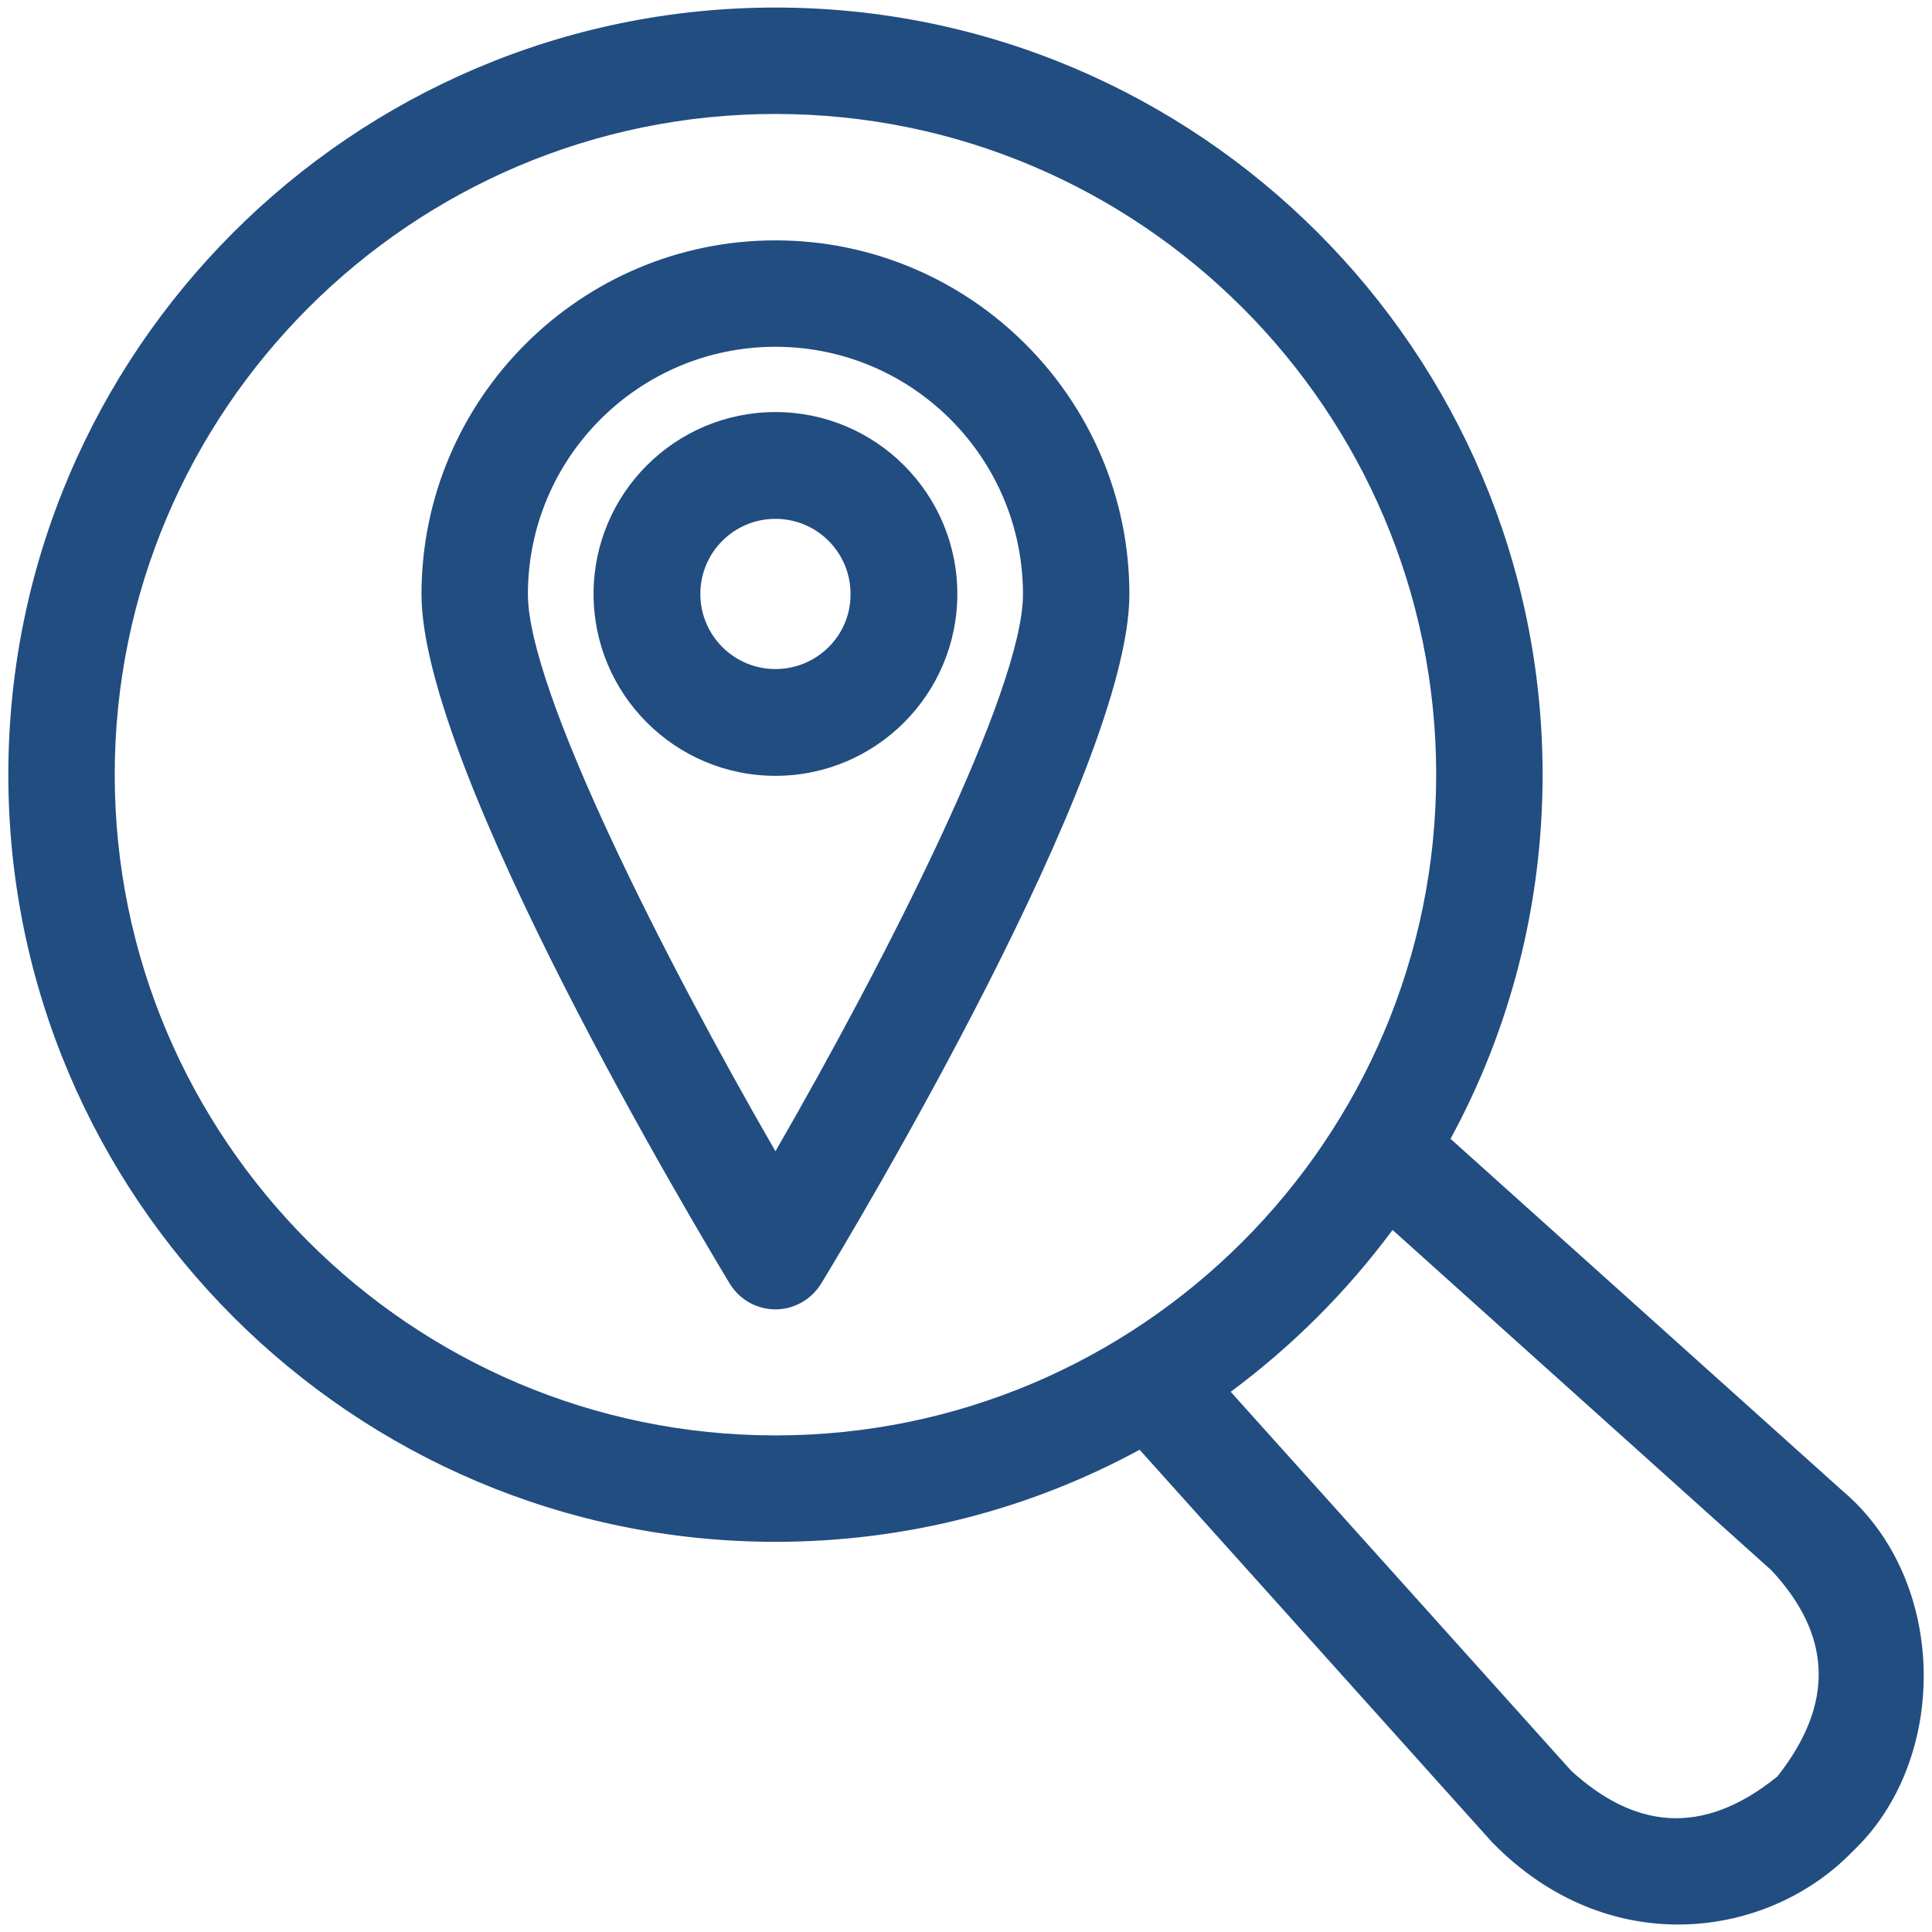
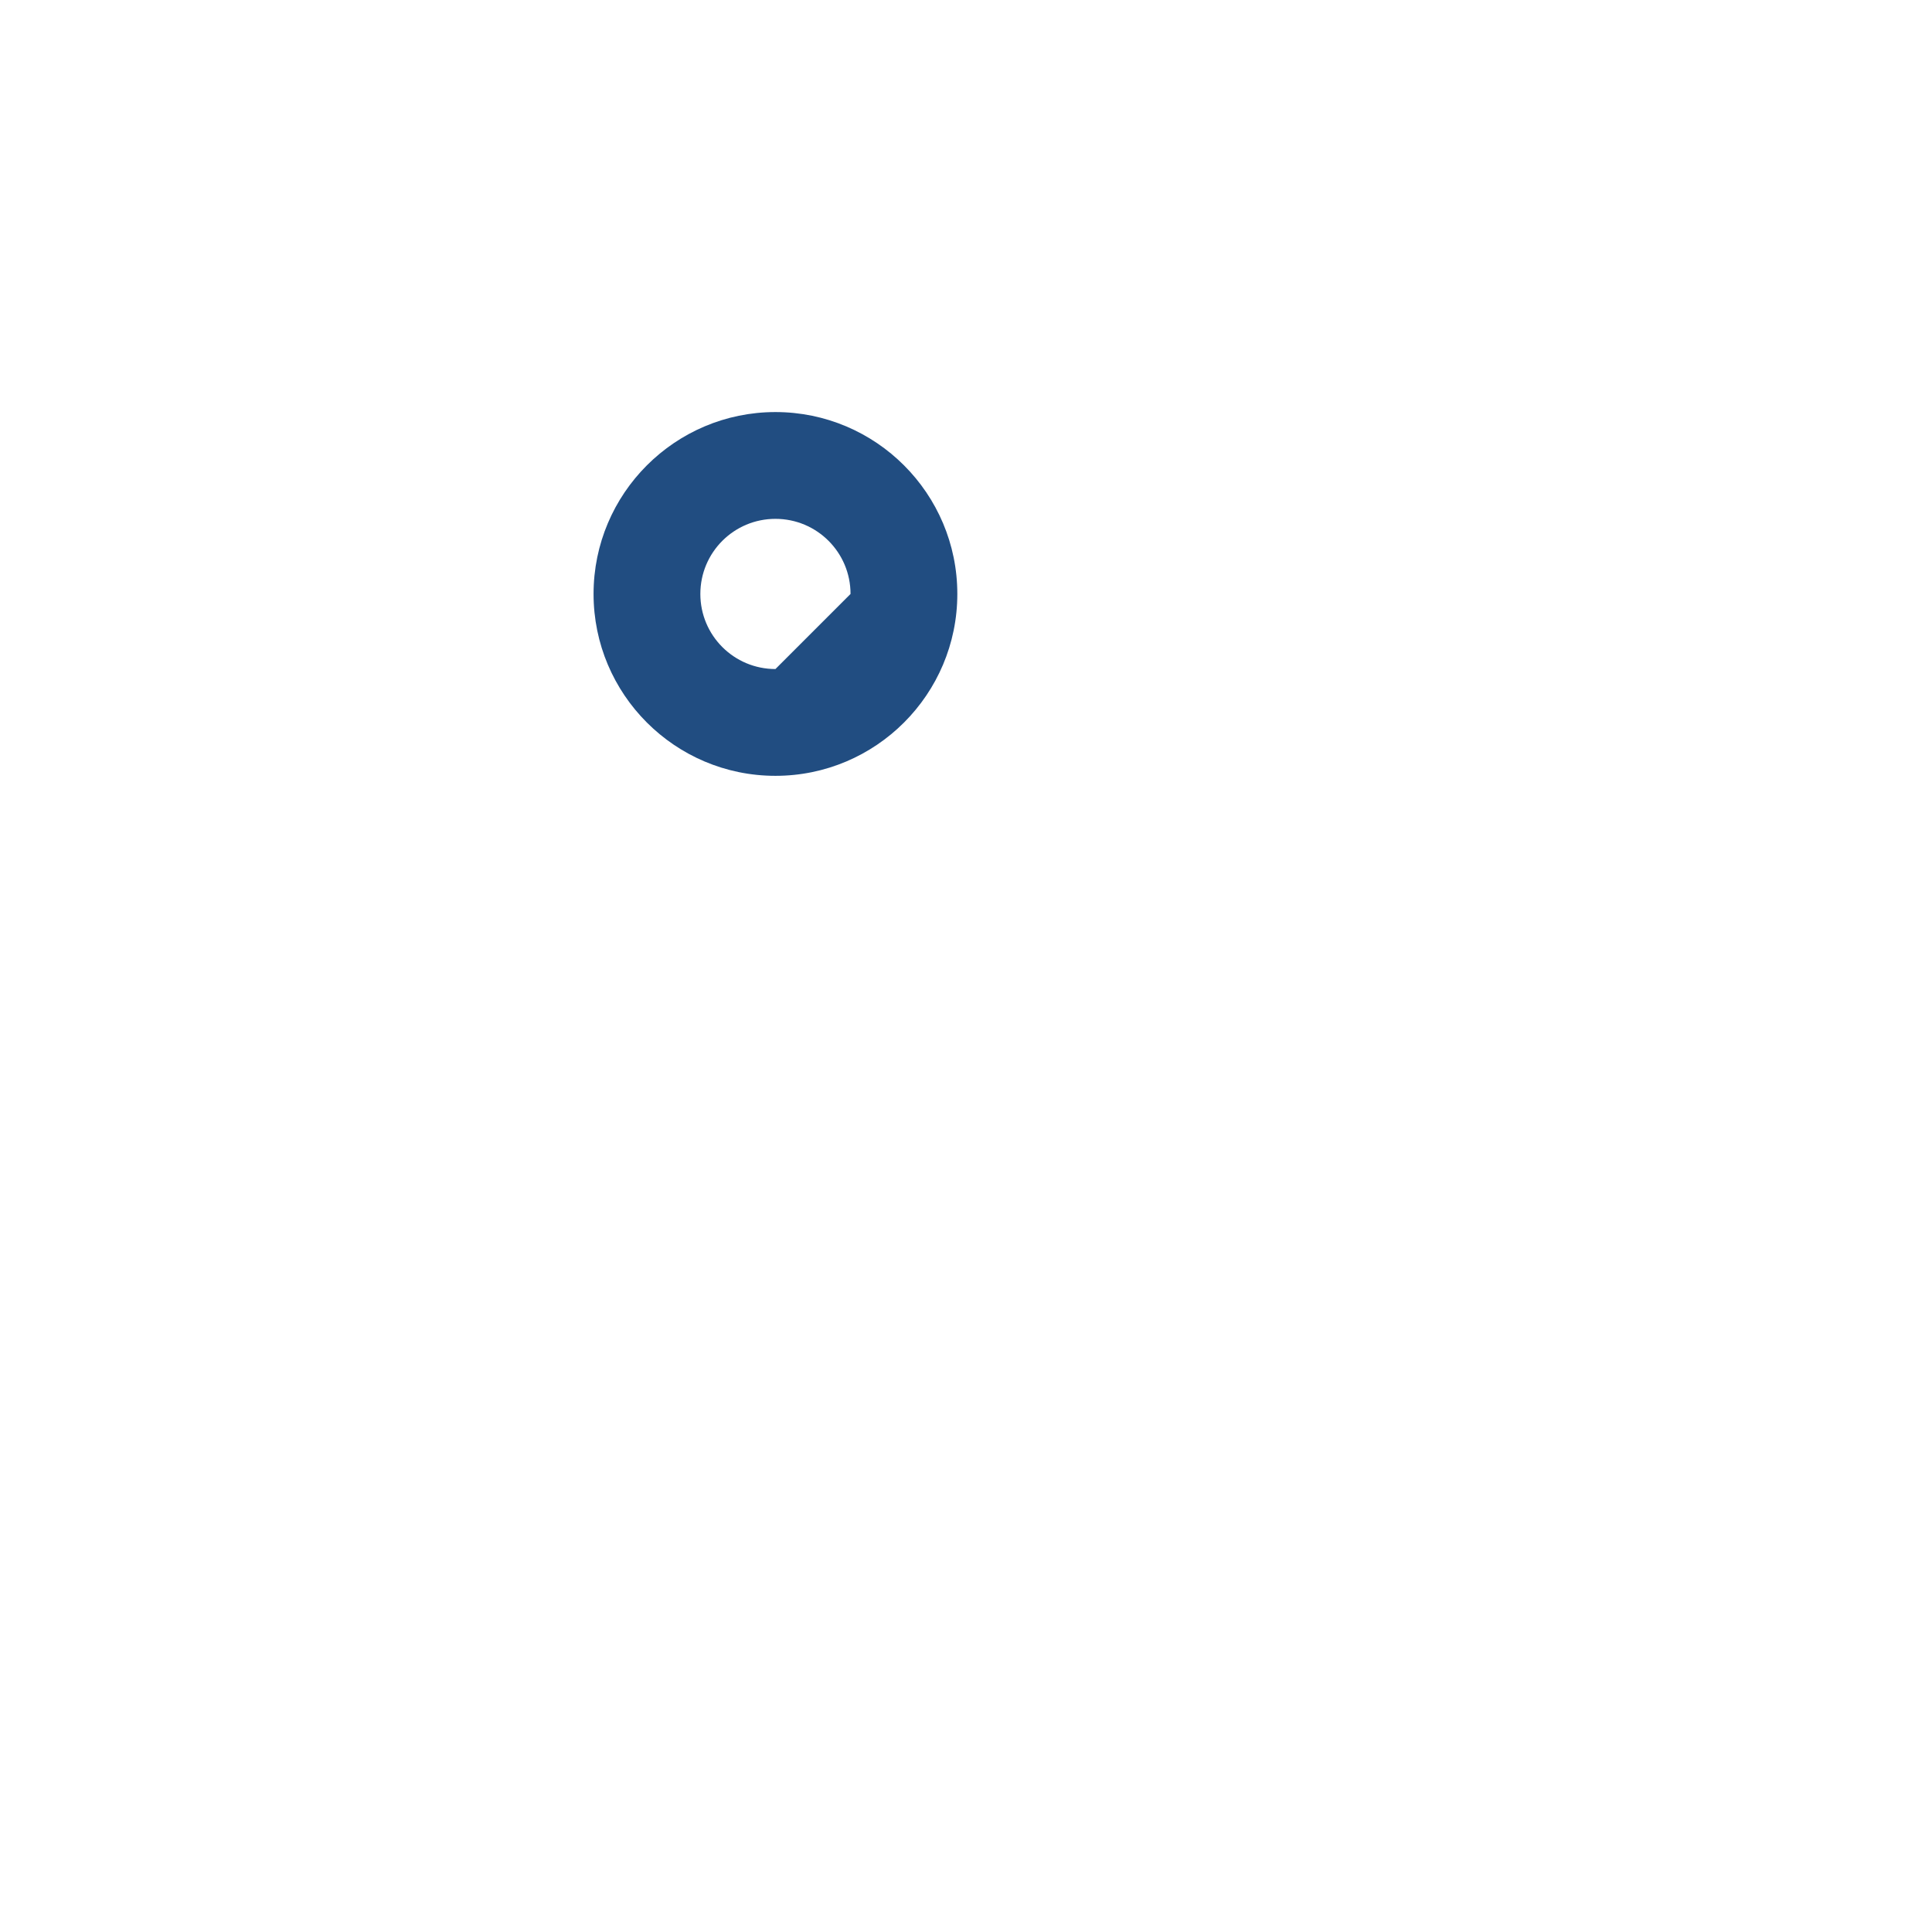
<svg xmlns="http://www.w3.org/2000/svg" width="1200pt" height="1200pt" version="1.1" viewBox="0 0 1200 1200">
-   <path d="m1144.7 926.25-243.75-218.91c36.562-67.266 57.188-144.38 57.188-226.17 0-262.73-213.75-476.48-476.48-476.48s-476.48 213.75-476.48 476.48 213.75 476.48 476.48 476.48c81.797 0 158.91-20.625 226.17-57.188l218.91 243.75c72.188 74.062 171.33 60.234 223.83 5.859 60-56.484 60-167.81-5.859-223.83zm-663.05-34.688c-226.17 0-410.39-183.98-410.39-410.39s184.22-410.39 410.39-410.39 410.39 183.98 410.39 410.39-183.98 410.39-410.39 410.39zm622.27 211.88c-47.578 38.438-89.531 31.406-127.97-3.516l-211.41-235.31v-0.234c38.203-28.359 71.953-62.109 100.31-100.31h0.234l235.31 211.41c36.797 39.609 39.844 82.031 3.516 127.97z" fill="#214d81" />
-   <path d="m481.64 149.3c-121.17 0-219.84 98.672-219.84 219.84 0 109.22 172.03 395.86 191.48 428.2 6.094 9.844 16.641 15.938 28.359 15.938 11.484 0 22.266-6.094 28.359-15.938 19.688-32.344 191.48-318.75 191.48-428.2 0-121.17-98.672-219.84-219.84-219.84zm0 565.78c-68.438-118.59-153.75-286.17-153.75-345.94 0-84.844 68.906-153.75 153.75-153.75s153.75 68.906 153.75 153.75c0 59.766-85.312 227.34-153.75 345.94z" fill="#214d81" />
-   <path d="m481.64 255.94c-62.344 0-112.97 50.625-112.97 112.97s50.625 112.97 112.97 112.97 112.97-50.625 112.97-112.97-50.625-112.97-112.97-112.97zm0 159.61c-25.781 0-46.641-20.859-46.641-46.641s20.859-46.641 46.641-46.641 46.641 20.859 46.641 46.641c0.234 25.781-20.859 46.641-46.641 46.641z" fill="#214d81" />
+   <path d="m481.64 255.94c-62.344 0-112.97 50.625-112.97 112.97s50.625 112.97 112.97 112.97 112.97-50.625 112.97-112.97-50.625-112.97-112.97-112.97zm0 159.61c-25.781 0-46.641-20.859-46.641-46.641s20.859-46.641 46.641-46.641 46.641 20.859 46.641 46.641z" fill="#214d81" />
</svg>